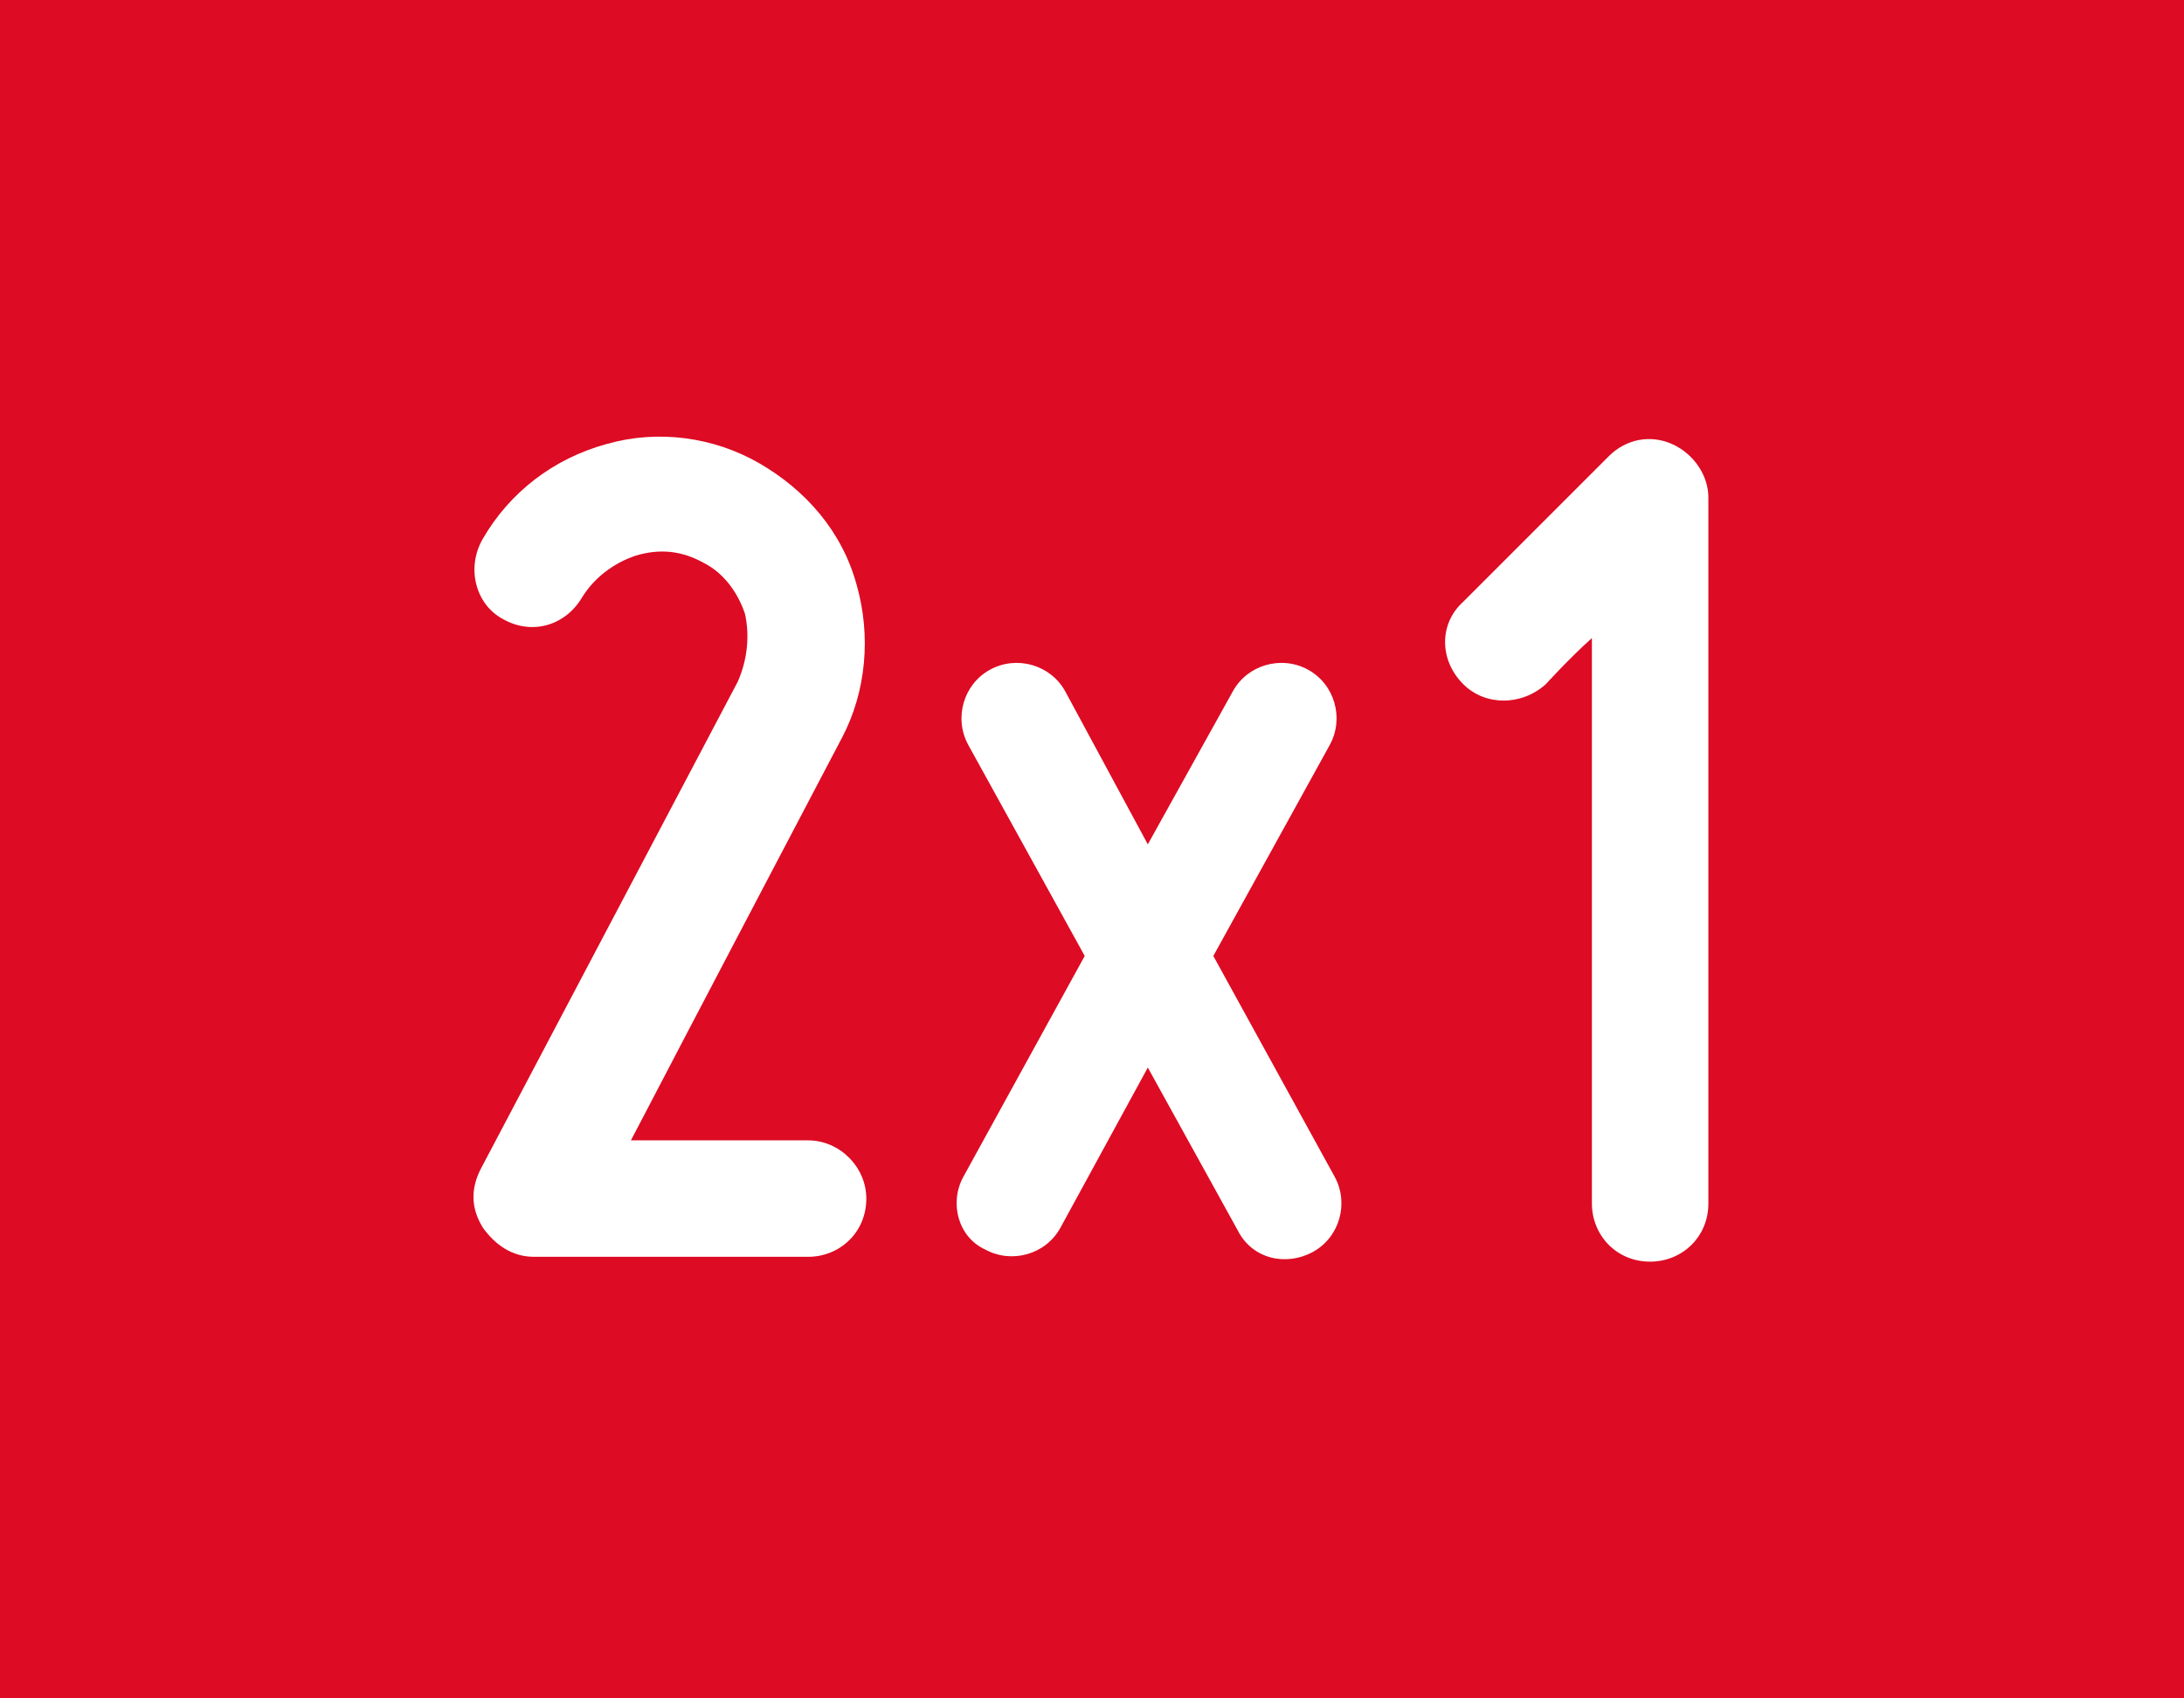
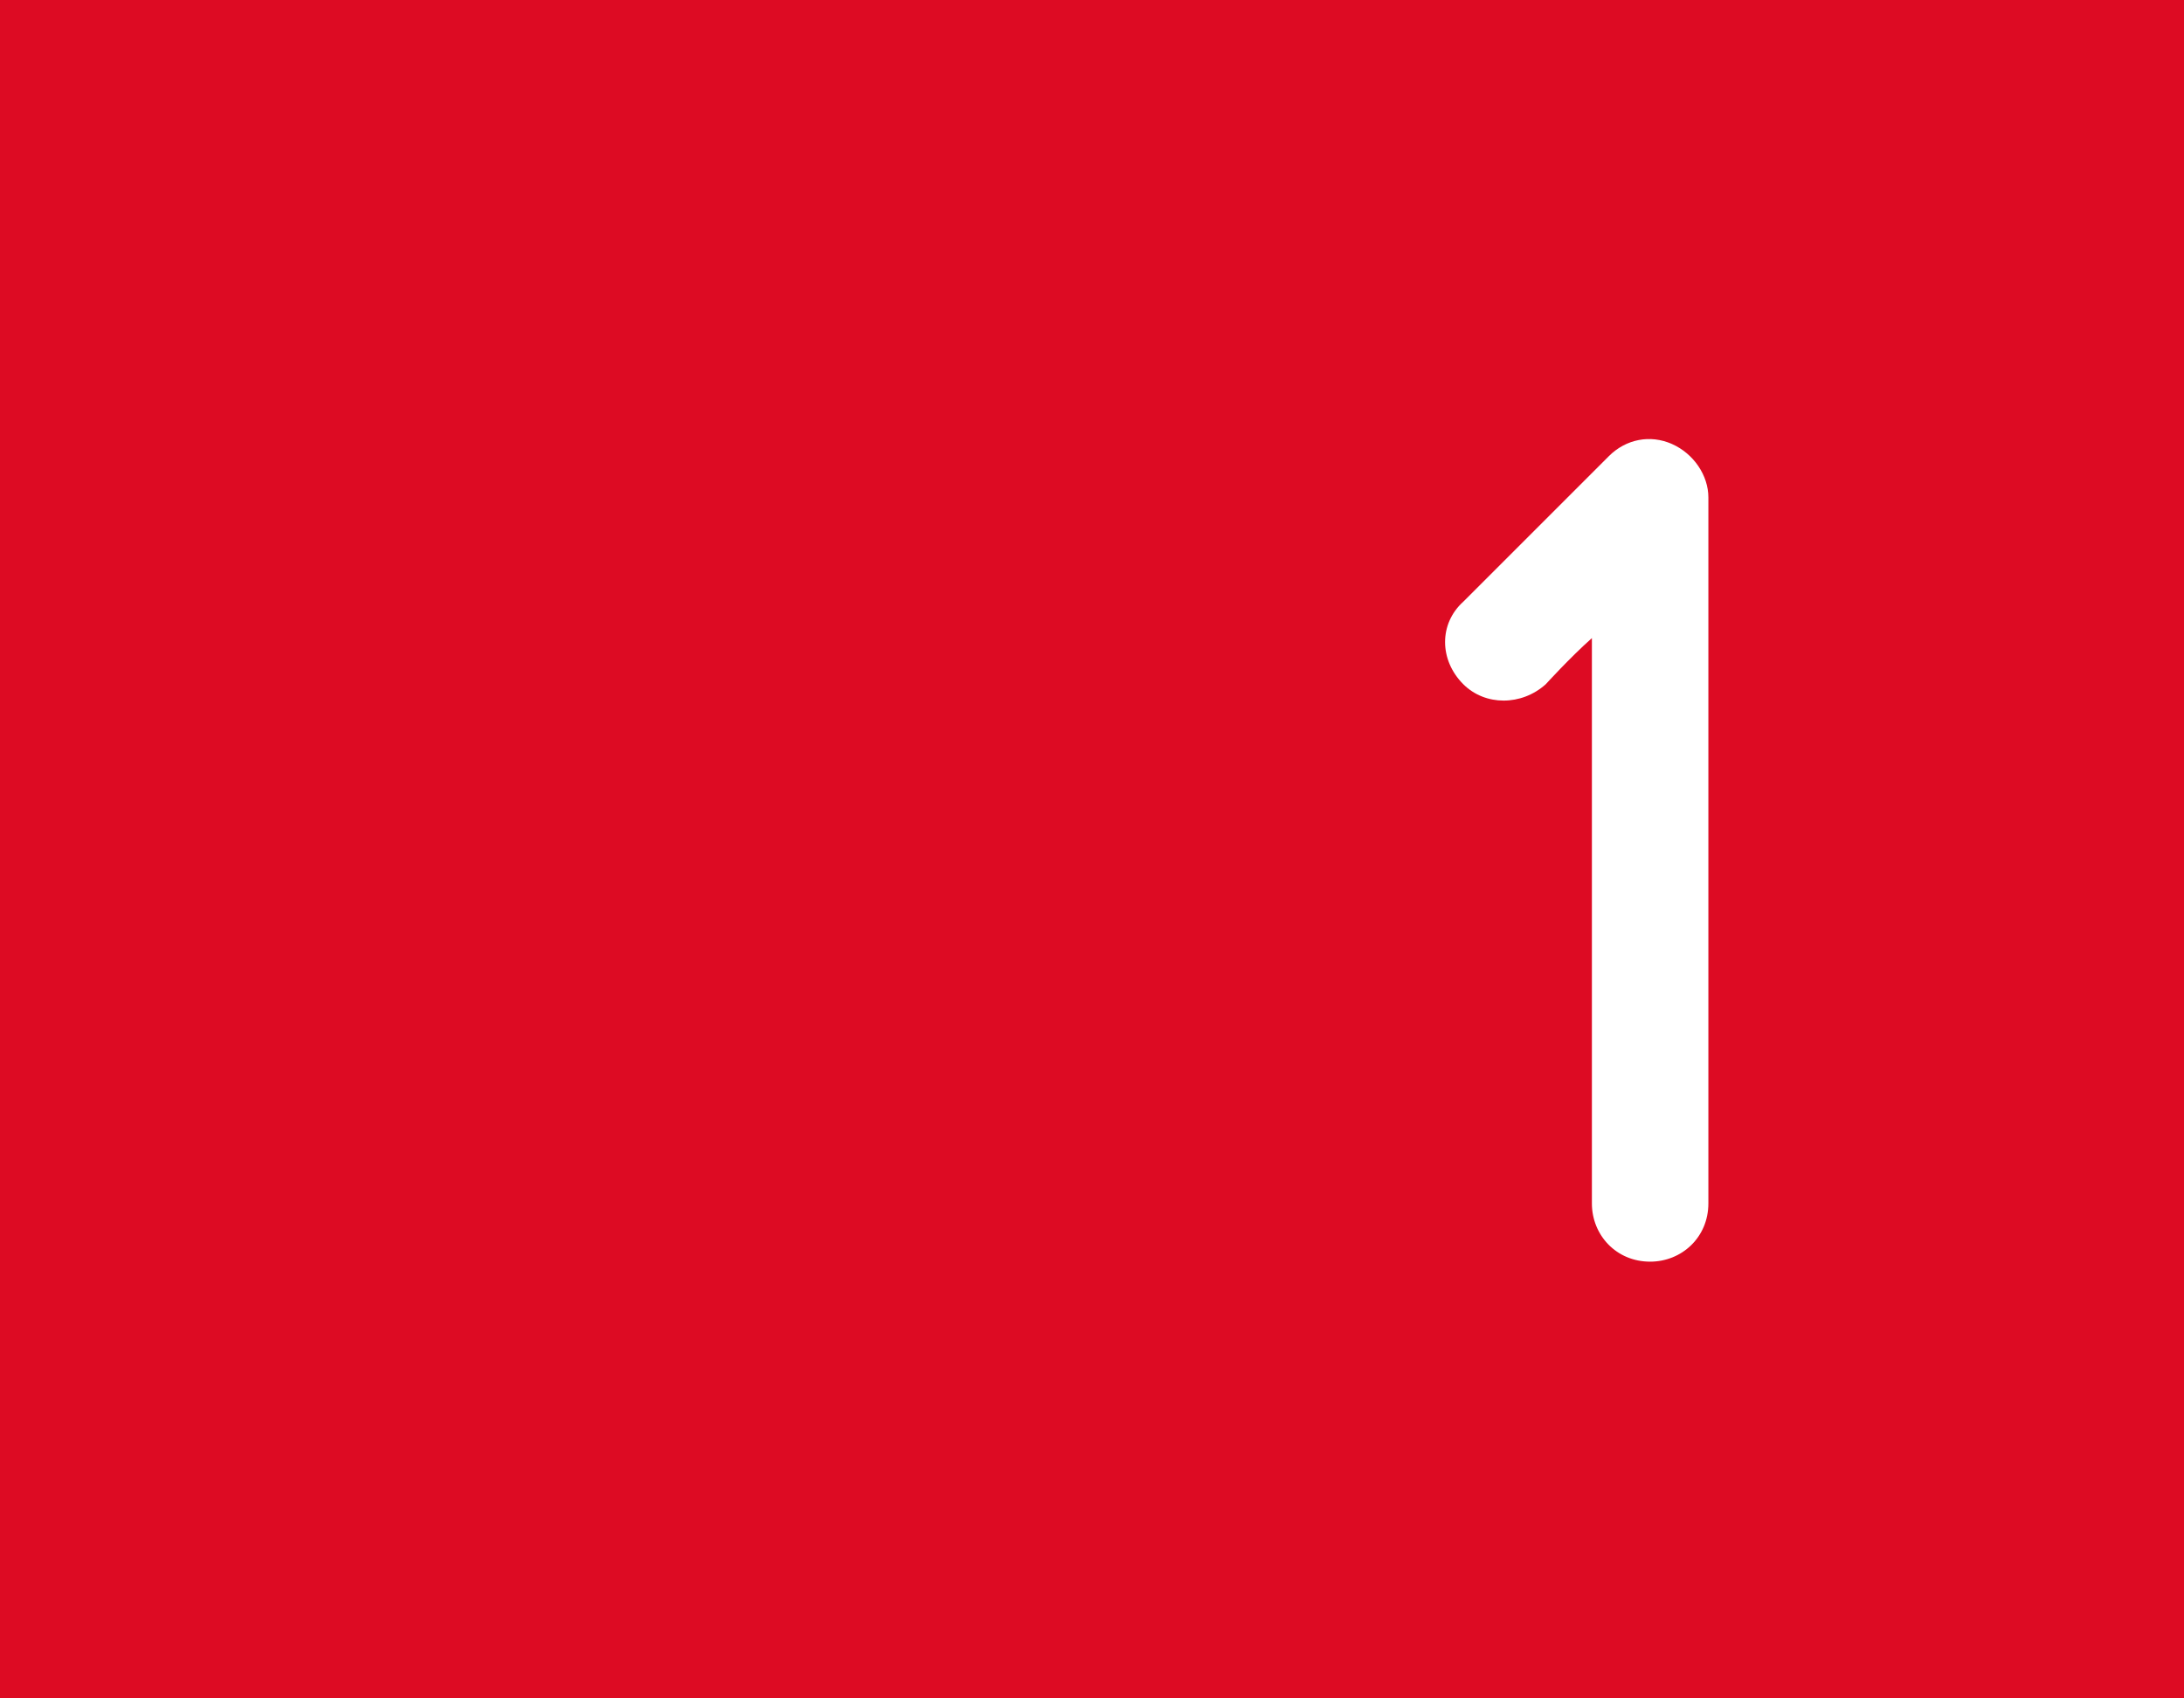
<svg xmlns="http://www.w3.org/2000/svg" version="1.1" id="Capa_1" x="0px" y="0px" viewBox="0 0 90 70" style="enable-background:new 0 0 90 70;" xml:space="preserve">
  <style type="text/css">
	.st0{fill:#DD0B23;}
	.st1{fill:#FFFFFF;}
</style>
  <rect class="st0" width="90" height="70" />
  <g>
-     <path class="st1" d="M19.9,22.2c1.1-1.9,2.9-3.3,5.1-3.9c2.1-0.6,4.4-0.3,6.3,0.8s3.4,2.8,4,5c0.6,2.1,0.4,4.4-0.6,6.3   c0,0-6.2,11.8-8.7,16.6c3.3,0,7.3,0,7.3,0c1.3,0,2.4,1.1,2.4,2.4c0,1.4-1.1,2.4-2.4,2.4H22c-0.9,0-1.6-0.5-2.1-1.2   c-0.5-0.8-0.5-1.6-0.1-2.4l10.6-20.1c0.4-0.9,0.5-1.9,0.3-2.8c-0.3-0.9-0.9-1.7-1.7-2.1c-0.9-0.5-1.8-0.6-2.8-0.3   c-0.9,0.3-1.7,0.9-2.2,1.7c-0.7,1.2-2.1,1.6-3.3,0.9C19.6,24.9,19.2,23.4,19.9,22.2z" />
-     <path class="st1" d="M39.7,48.5l5-9.1l-4.8-8.7c-0.6-1.1-0.2-2.5,0.9-3.1c1.1-0.6,2.5-0.2,3.1,0.9l3.4,6.3l3.5-6.3   c0.6-1.1,2-1.5,3.1-0.9c1.1,0.6,1.5,2,0.9,3.1l-4.8,8.7l5,9.1c0.6,1.1,0.2,2.5-0.9,3.1c-1.1,0.6-2.5,0.3-3.1-0.9L47.3,44l-3.6,6.6   c-0.6,1.1-2,1.5-3.1,0.9C39.5,51,39.1,49.6,39.7,48.5z" />
    <path class="st1" d="M60.3,28.2c-1-1-1-2.5,0-3.4l6-6c0.7-0.7,1.7-0.9,2.6-0.5c0.9,0.4,1.5,1.3,1.5,2.2v29.1c0,1.4-1.1,2.4-2.4,2.4   c-1.4,0-2.4-1.1-2.4-2.4c0,0,0-15.9,0-23.3c-0.9,0.8-1.9,1.9-1.9,1.9C62.7,29.1,61.2,29.1,60.3,28.2z" />
  </g>
</svg>